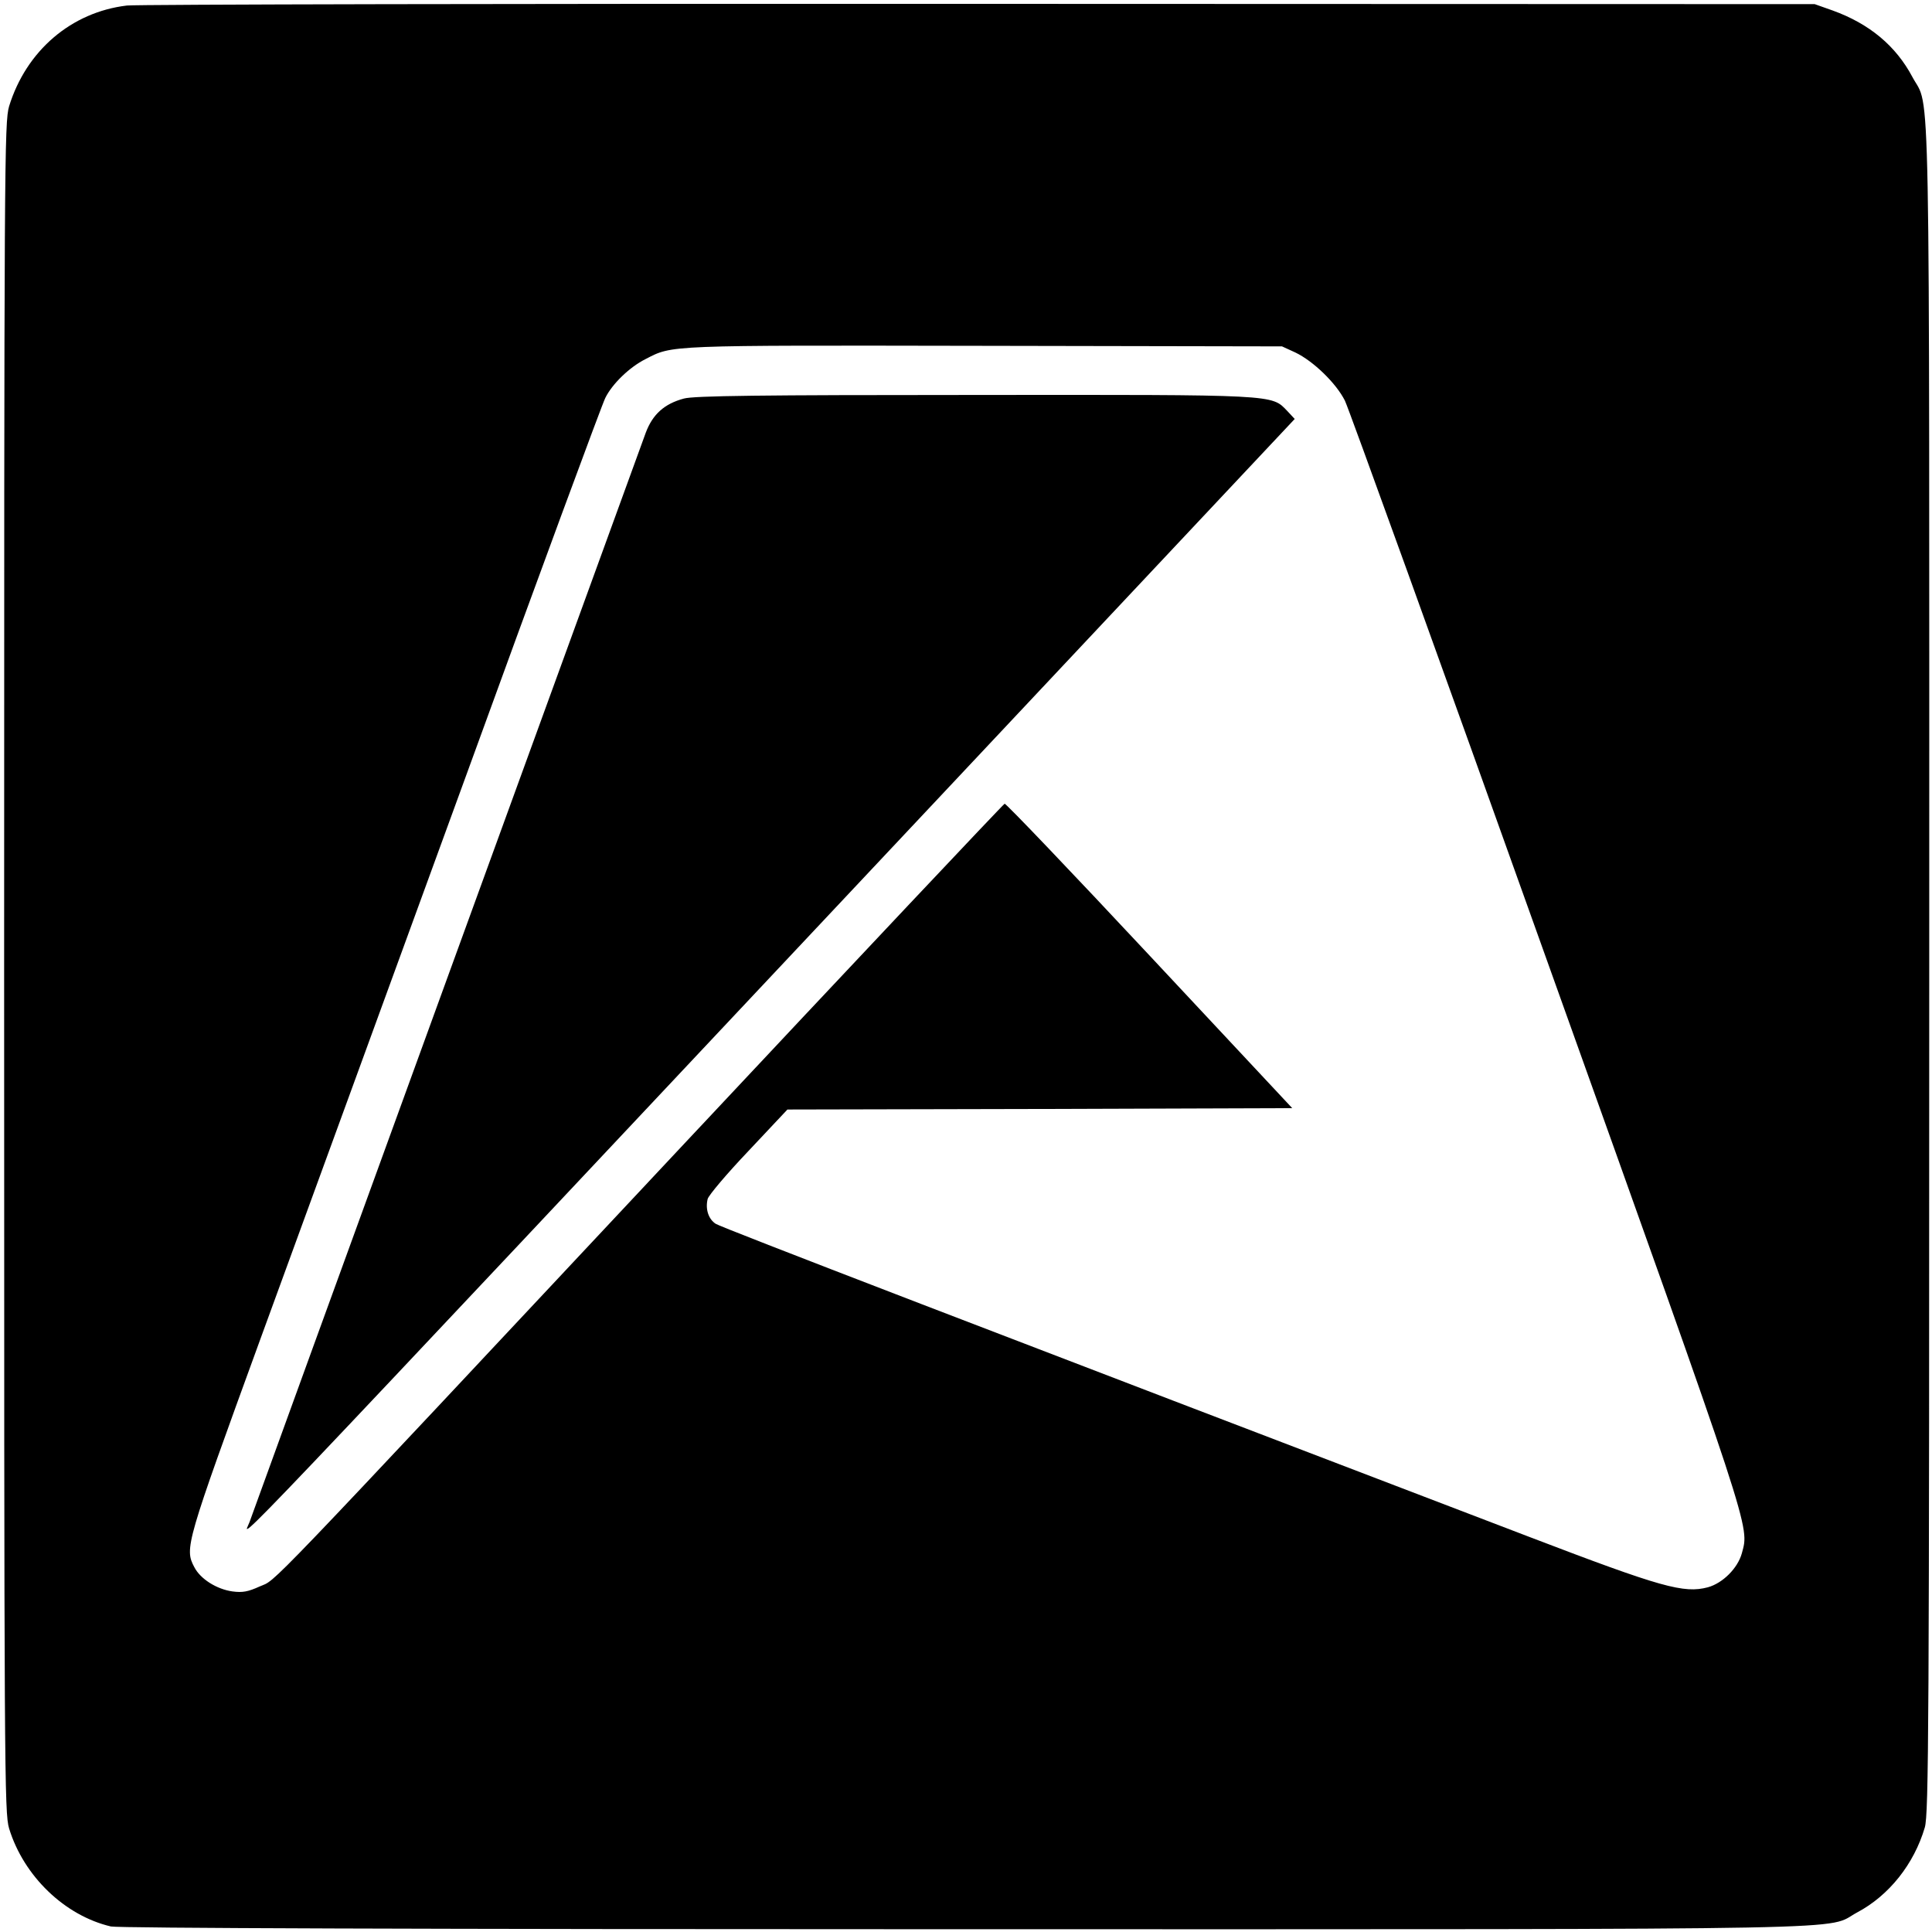
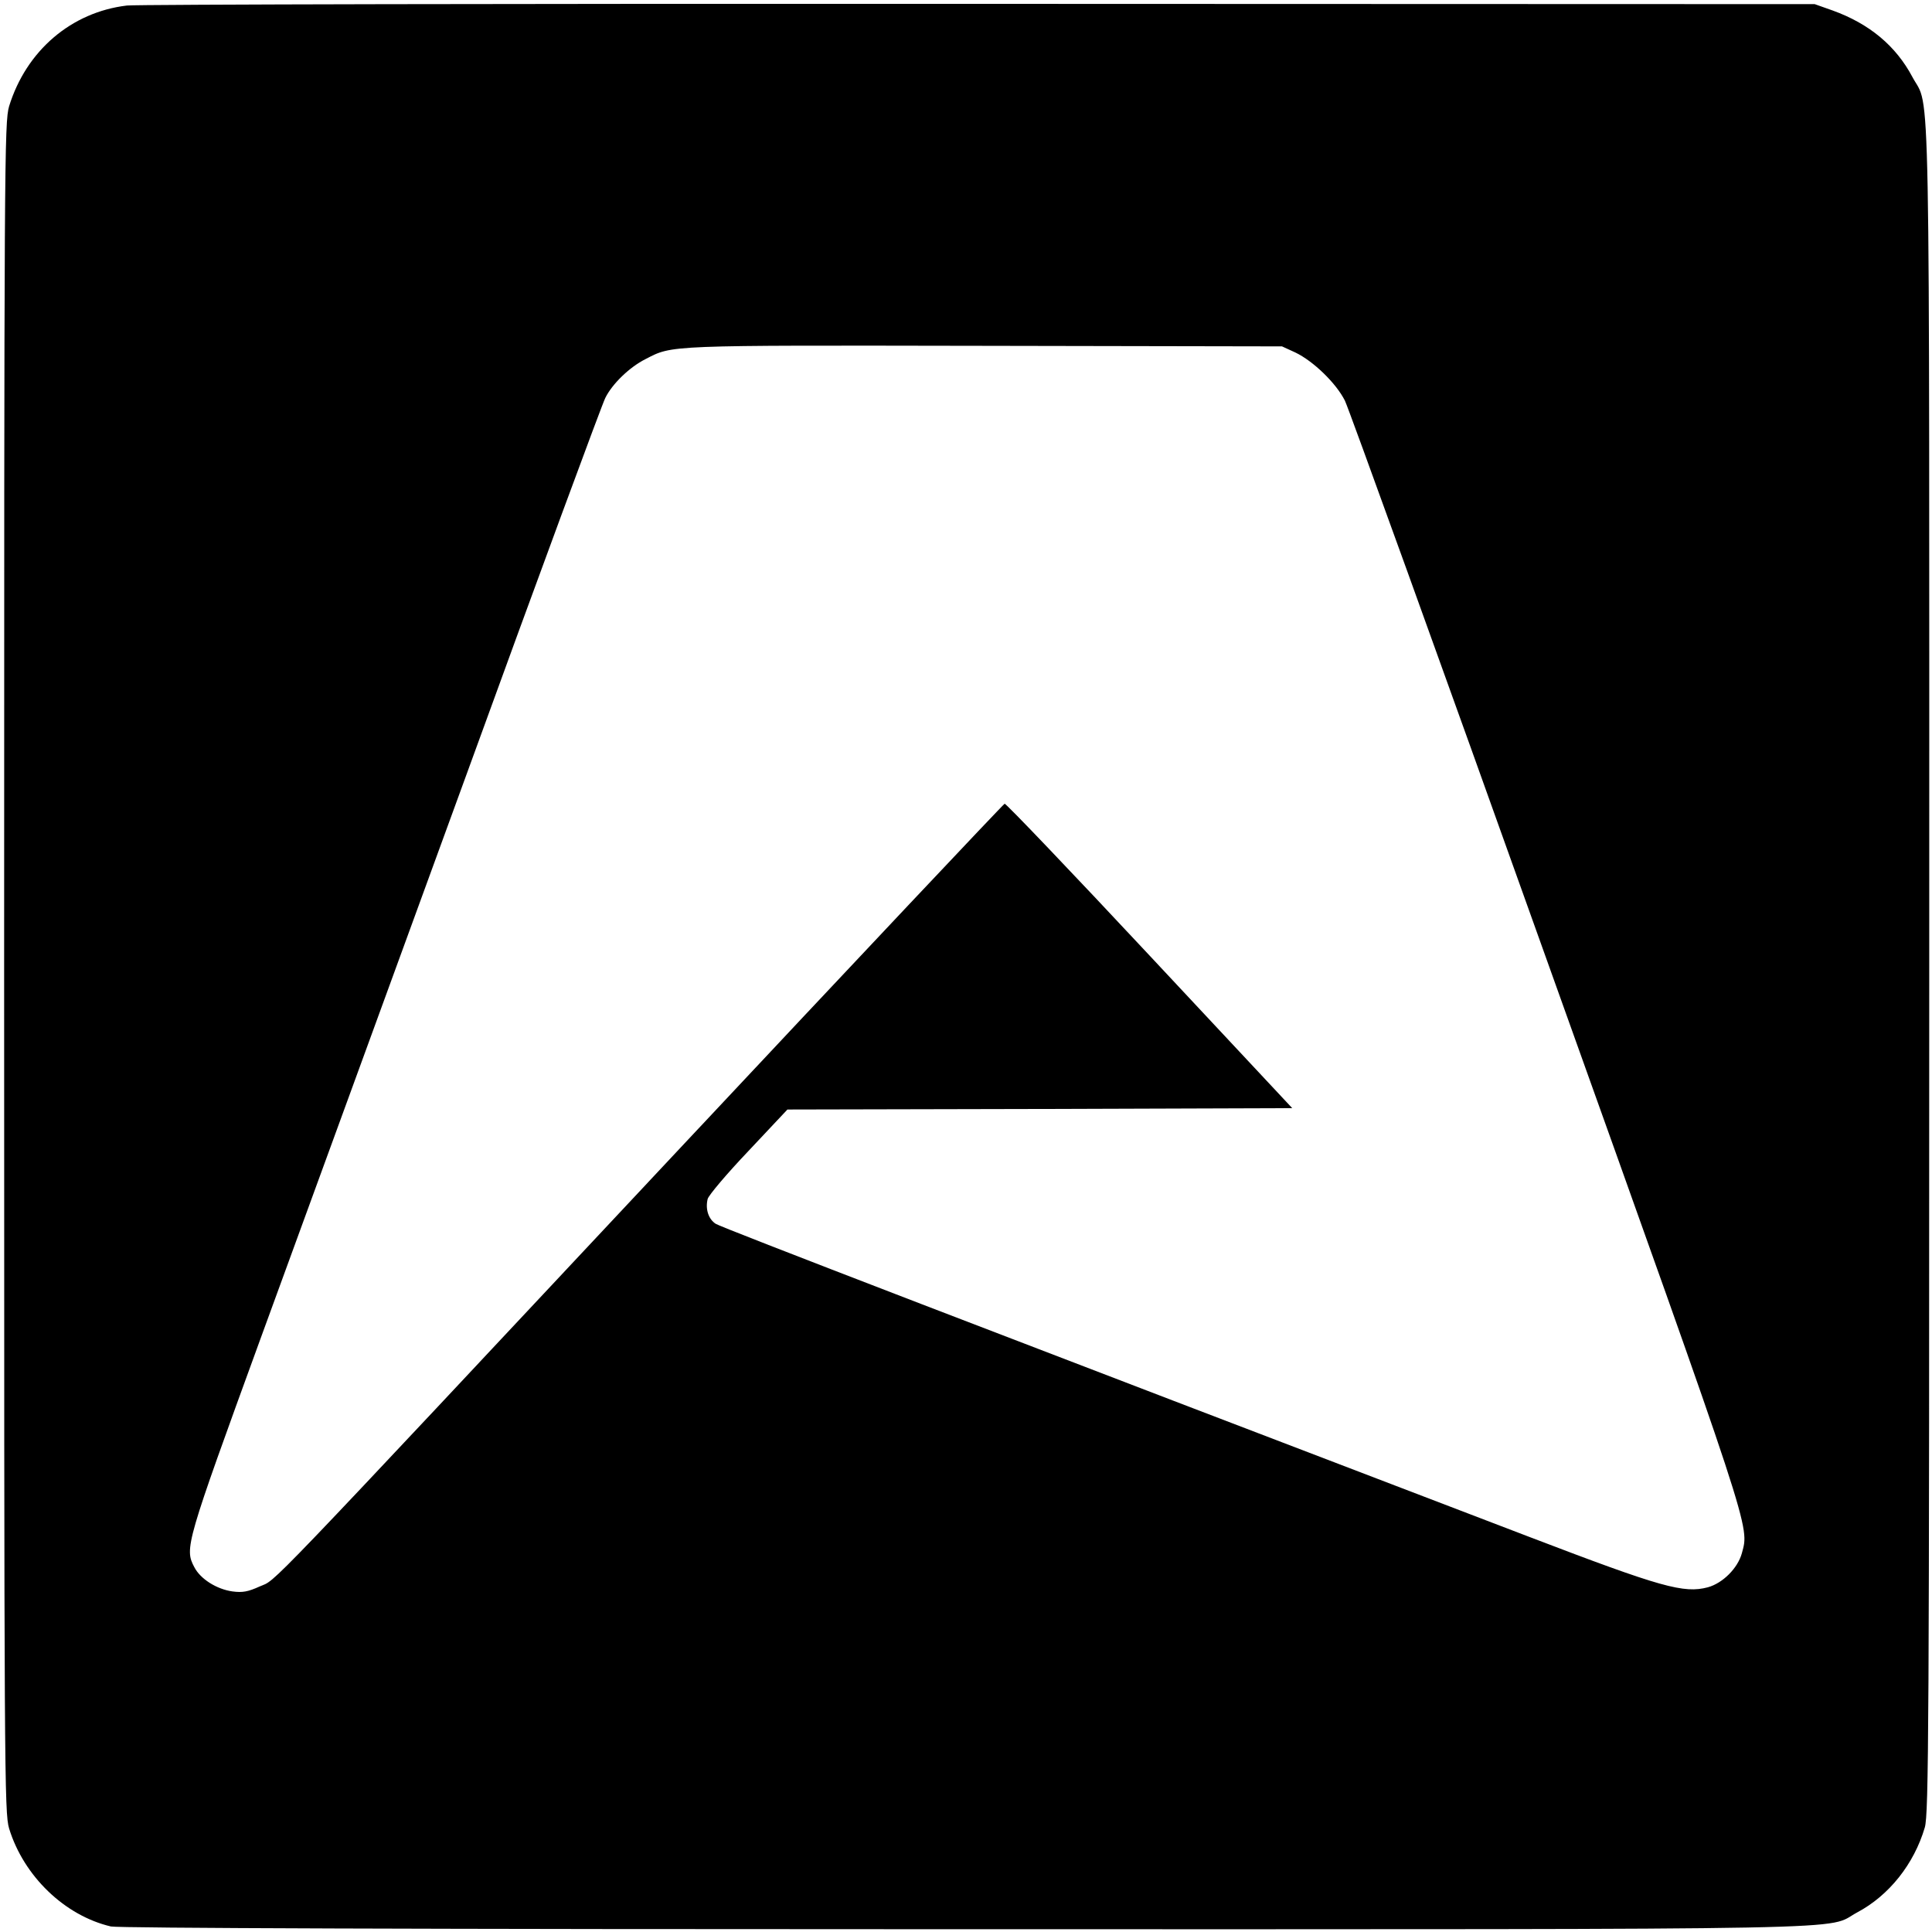
<svg xmlns="http://www.w3.org/2000/svg" version="1.0" width="700pt" height="700pt" viewBox="0 0 700 700" preserveAspectRatio="xMidYMid meet">
  <g transform="translate(0,700) scale(0.1,-0.1)" fill="#000000" stroke="none">
    <path d="M460 6980 c-202 -24 -365 -164 -427 -365 -17 -58 -18 -179 -18 -3120 0 -2941 1 -3062 18 -3120 53 -173 202 -316 369 -355 28 -6 1112 -10 3103 -10 3351 0 3103 -4 3224 61 115 61 206 175 245 308 14 50 16 343 16 3115 0 3355 5 3103 -61 3227 -60 113 -156 193 -289 241 l-65 23 -3025 1 c-1664 1 -3054 -2 -3090 -6z m4233 -1257 c65 -31 148 -111 180 -175 14 -29 344 -942 732 -2028 752 -2101 733 -2046 706 -2148 -15 -54 -69 -108 -123 -123 -87 -23 -167 -1 -643 181 -1975 755 -2933 1123 -2952 1136 -26 17 -38 53 -29 90 4 14 70 92 148 174 l141 150 914 2 915 3 -517 553 c-284 304 -521 552 -525 550 -5 -2 -534 -563 -1176 -1248 -1554 -1659 -1458 -1559 -1523 -1588 -42 -19 -62 -23 -99 -18 -57 8 -116 45 -138 88 -36 68 -31 84 240 828 142 388 476 1304 743 2035 266 732 494 1349 506 1373 25 51 88 112 146 141 99 51 69 50 1226 48 l1080 -2 48 -22z" />
-     <path d="M2478 5556 c-71 -19 -113 -57 -138 -123 -28 -76 -1418 -3896 -1436 -3948 -20 -57 -202 -248 2530 2659 l1257 1338 -27 29 c-58 60 -31 59 -1133 58 -776 0 -1017 -3 -1053 -13z" />
  </g>
</svg>